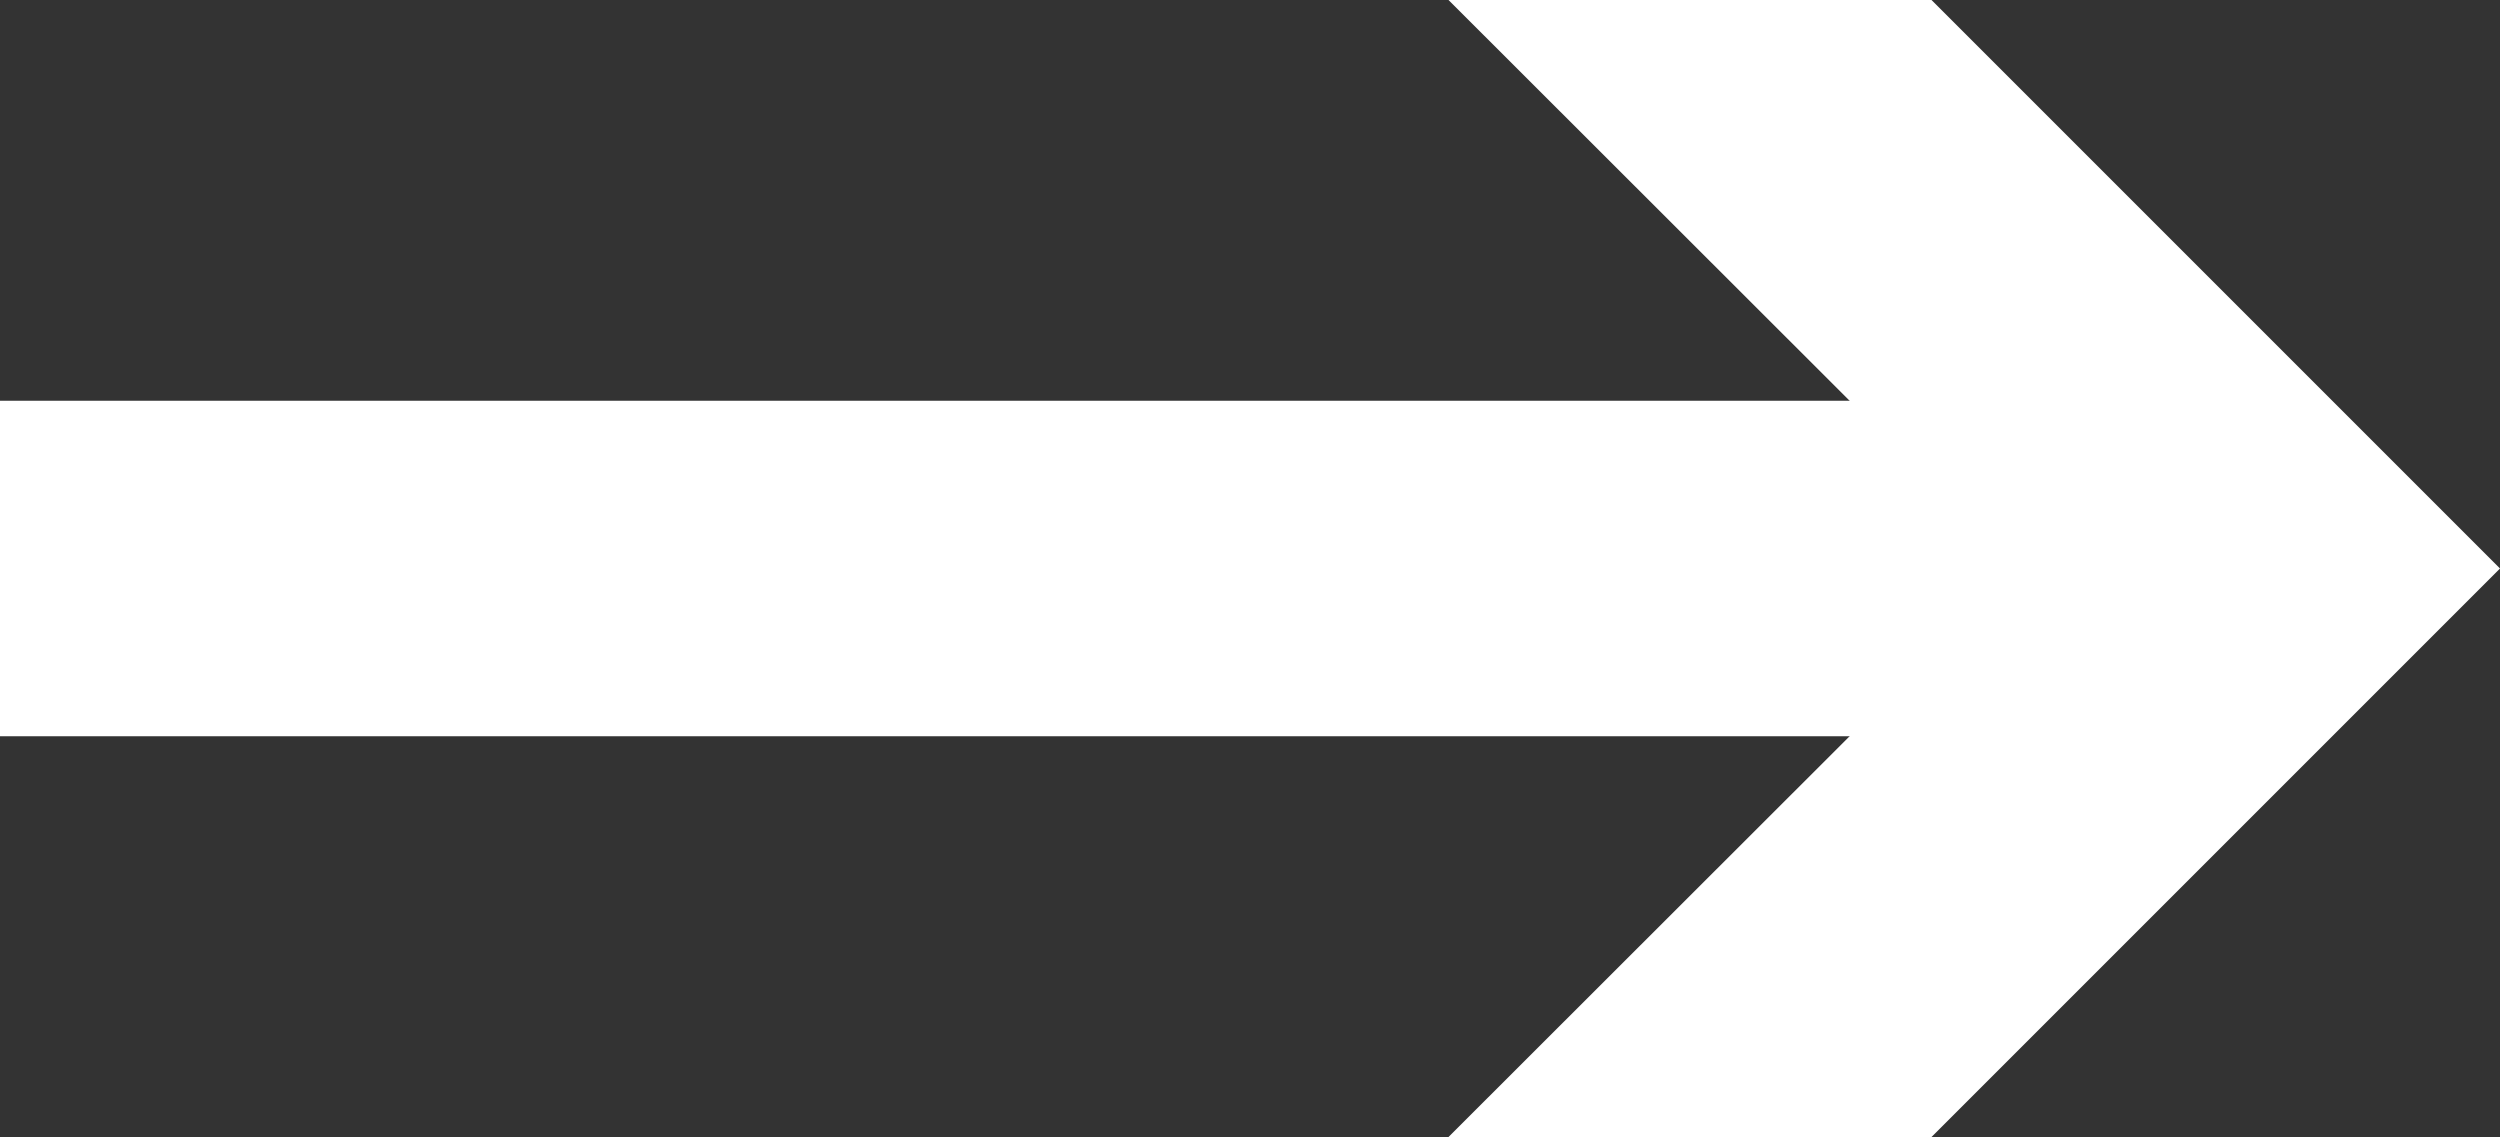
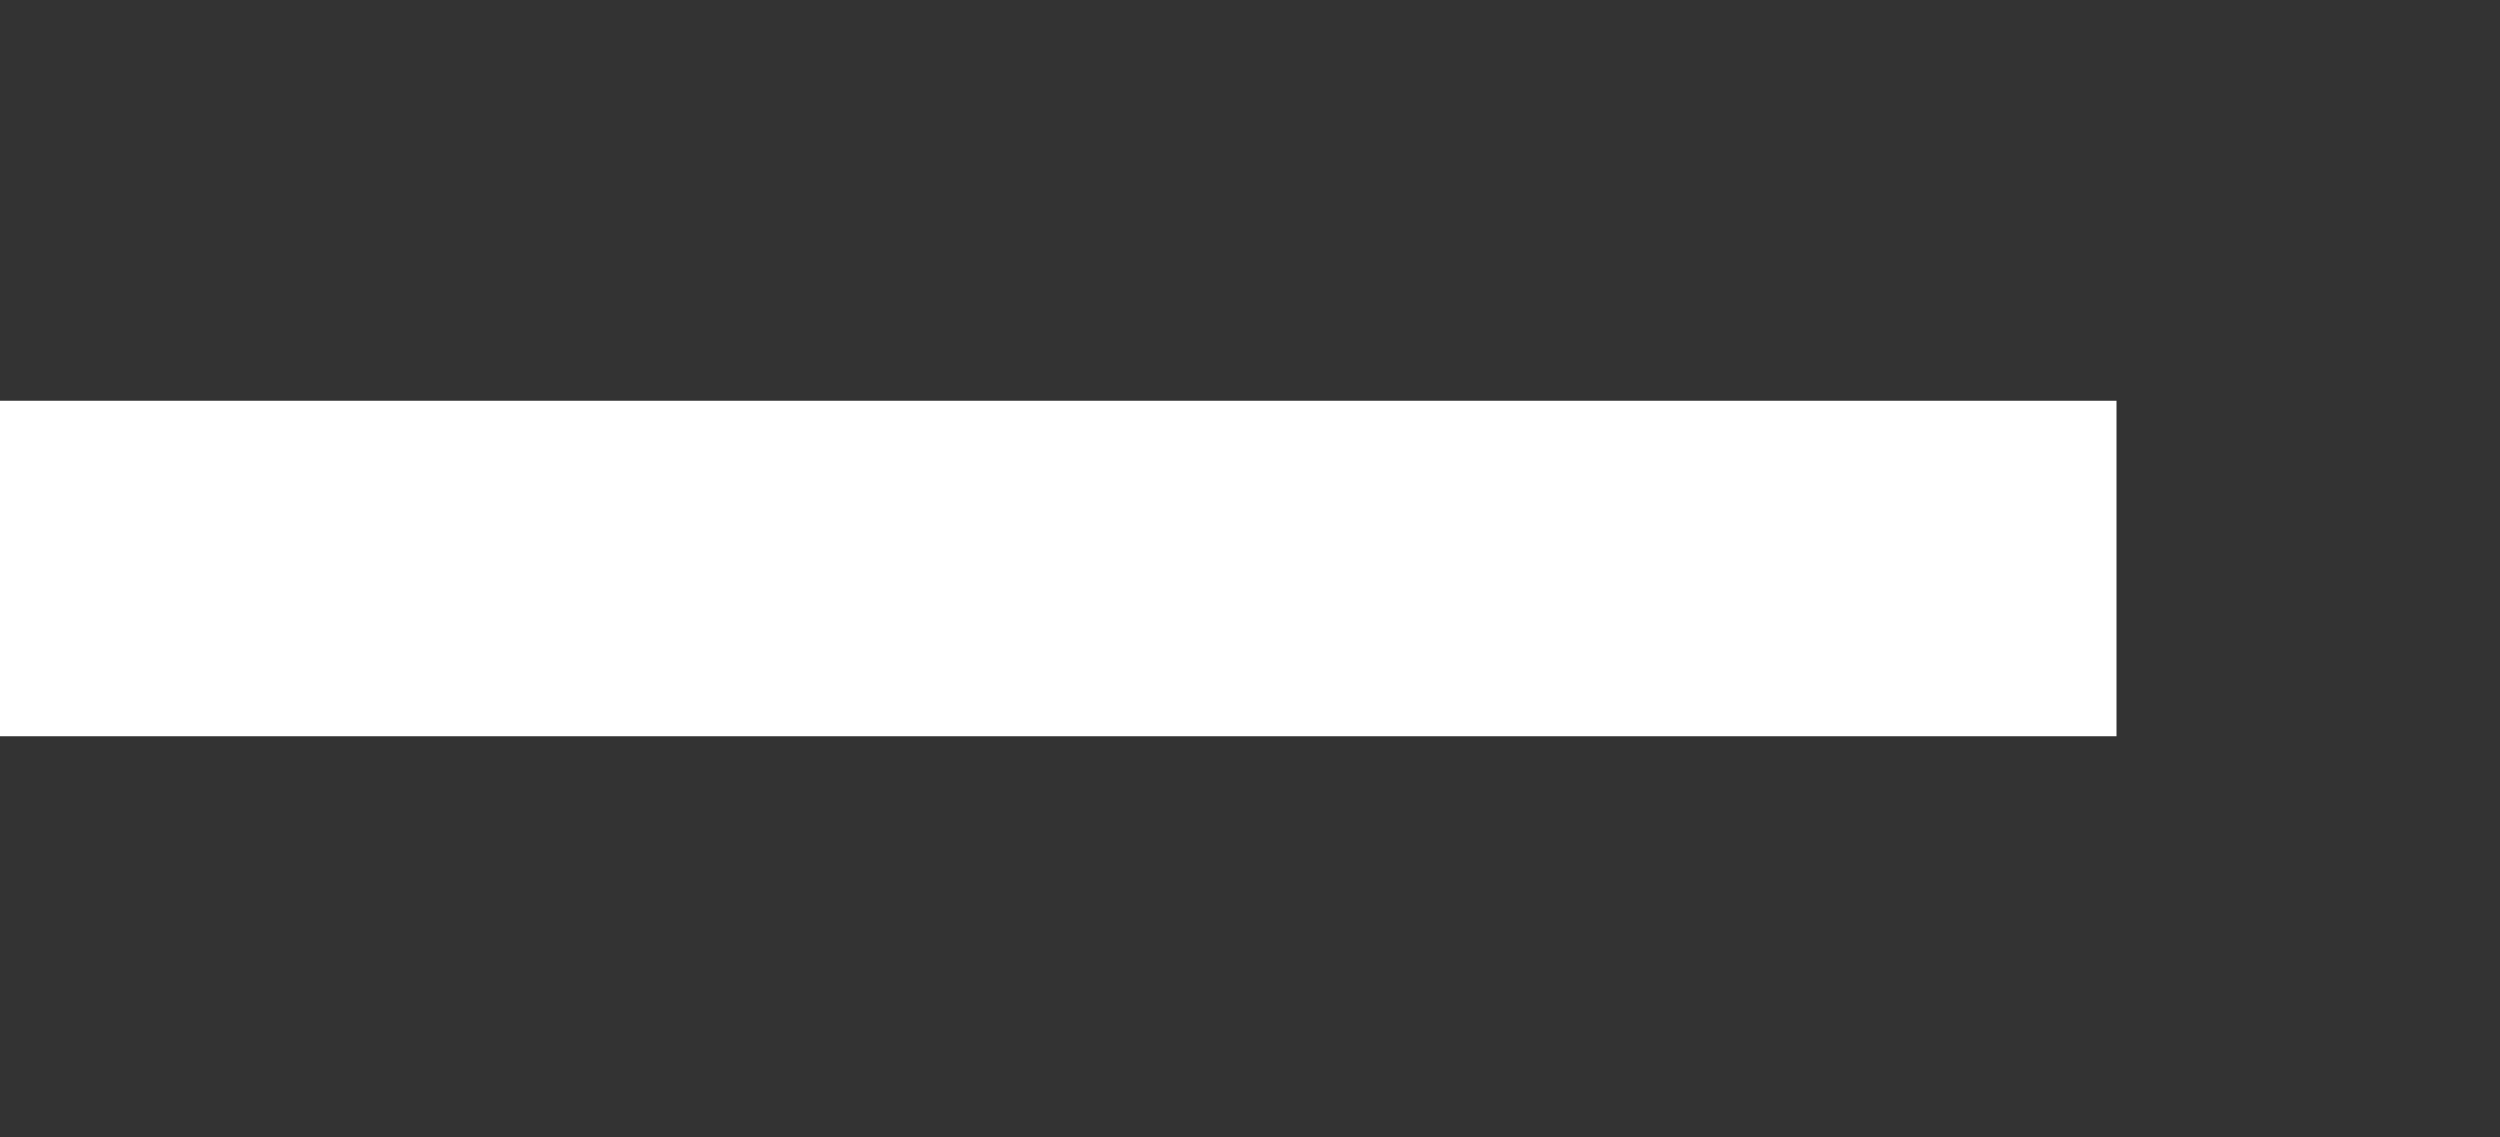
<svg xmlns="http://www.w3.org/2000/svg" id="Capa_2" data-name="Capa 2" viewBox="0 0 50 22.74">
  <rect x="0" y="0" width="50" height="22.74" fill="#333333" stroke="none" />
  <defs>
    <style>
      .cls-1 {
        fill: none;
        stroke: #fff;
        stroke-miterlimit: 10;
        stroke-width: 6.71px;
      }

      .cls-2 {
        fill: #fff;
        stroke-width: 0px;
      }
    </style>
  </defs>
  <g id="Capa_1-2" data-name="Capa 1">
    <g>
      <line class="cls-1" y1="11.37" x2="42.33" y2="11.37" />
-       <polygon class="cls-2" points="28.97 22.74 40.35 11.37 28.97 0 38.63 0 50 11.37 38.63 22.74 28.97 22.74" />
    </g>
  </g>
</svg>